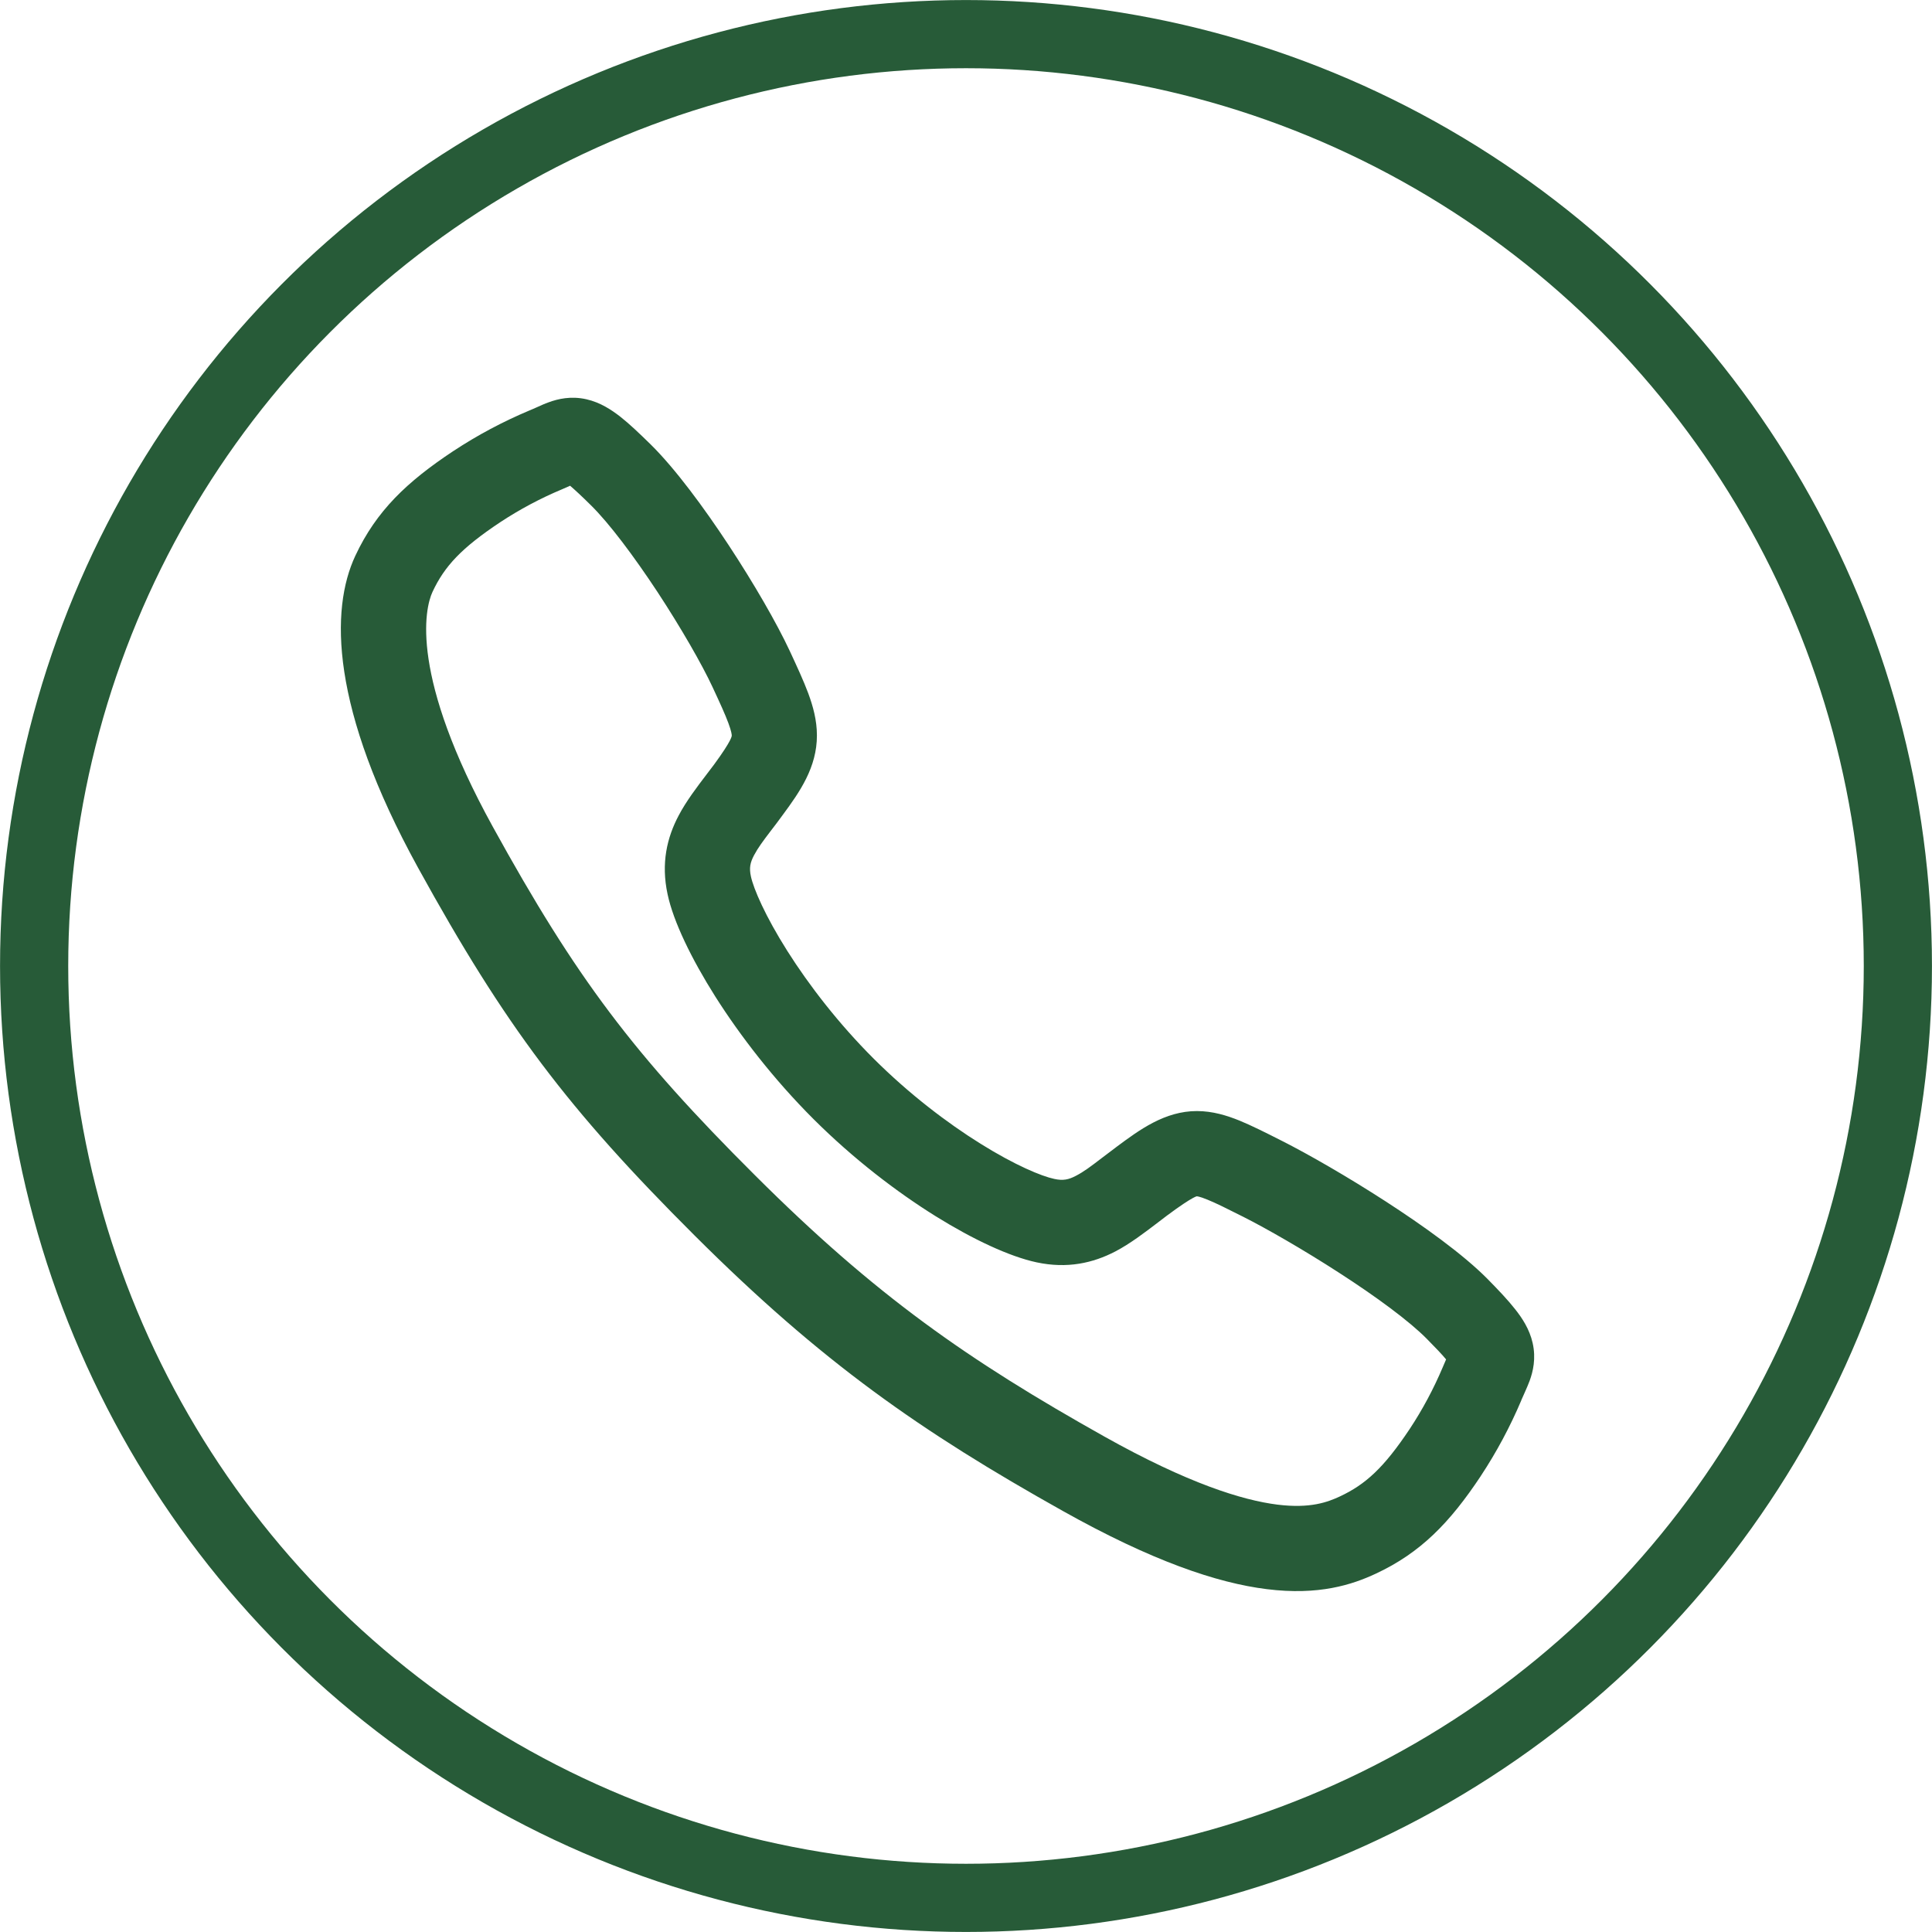
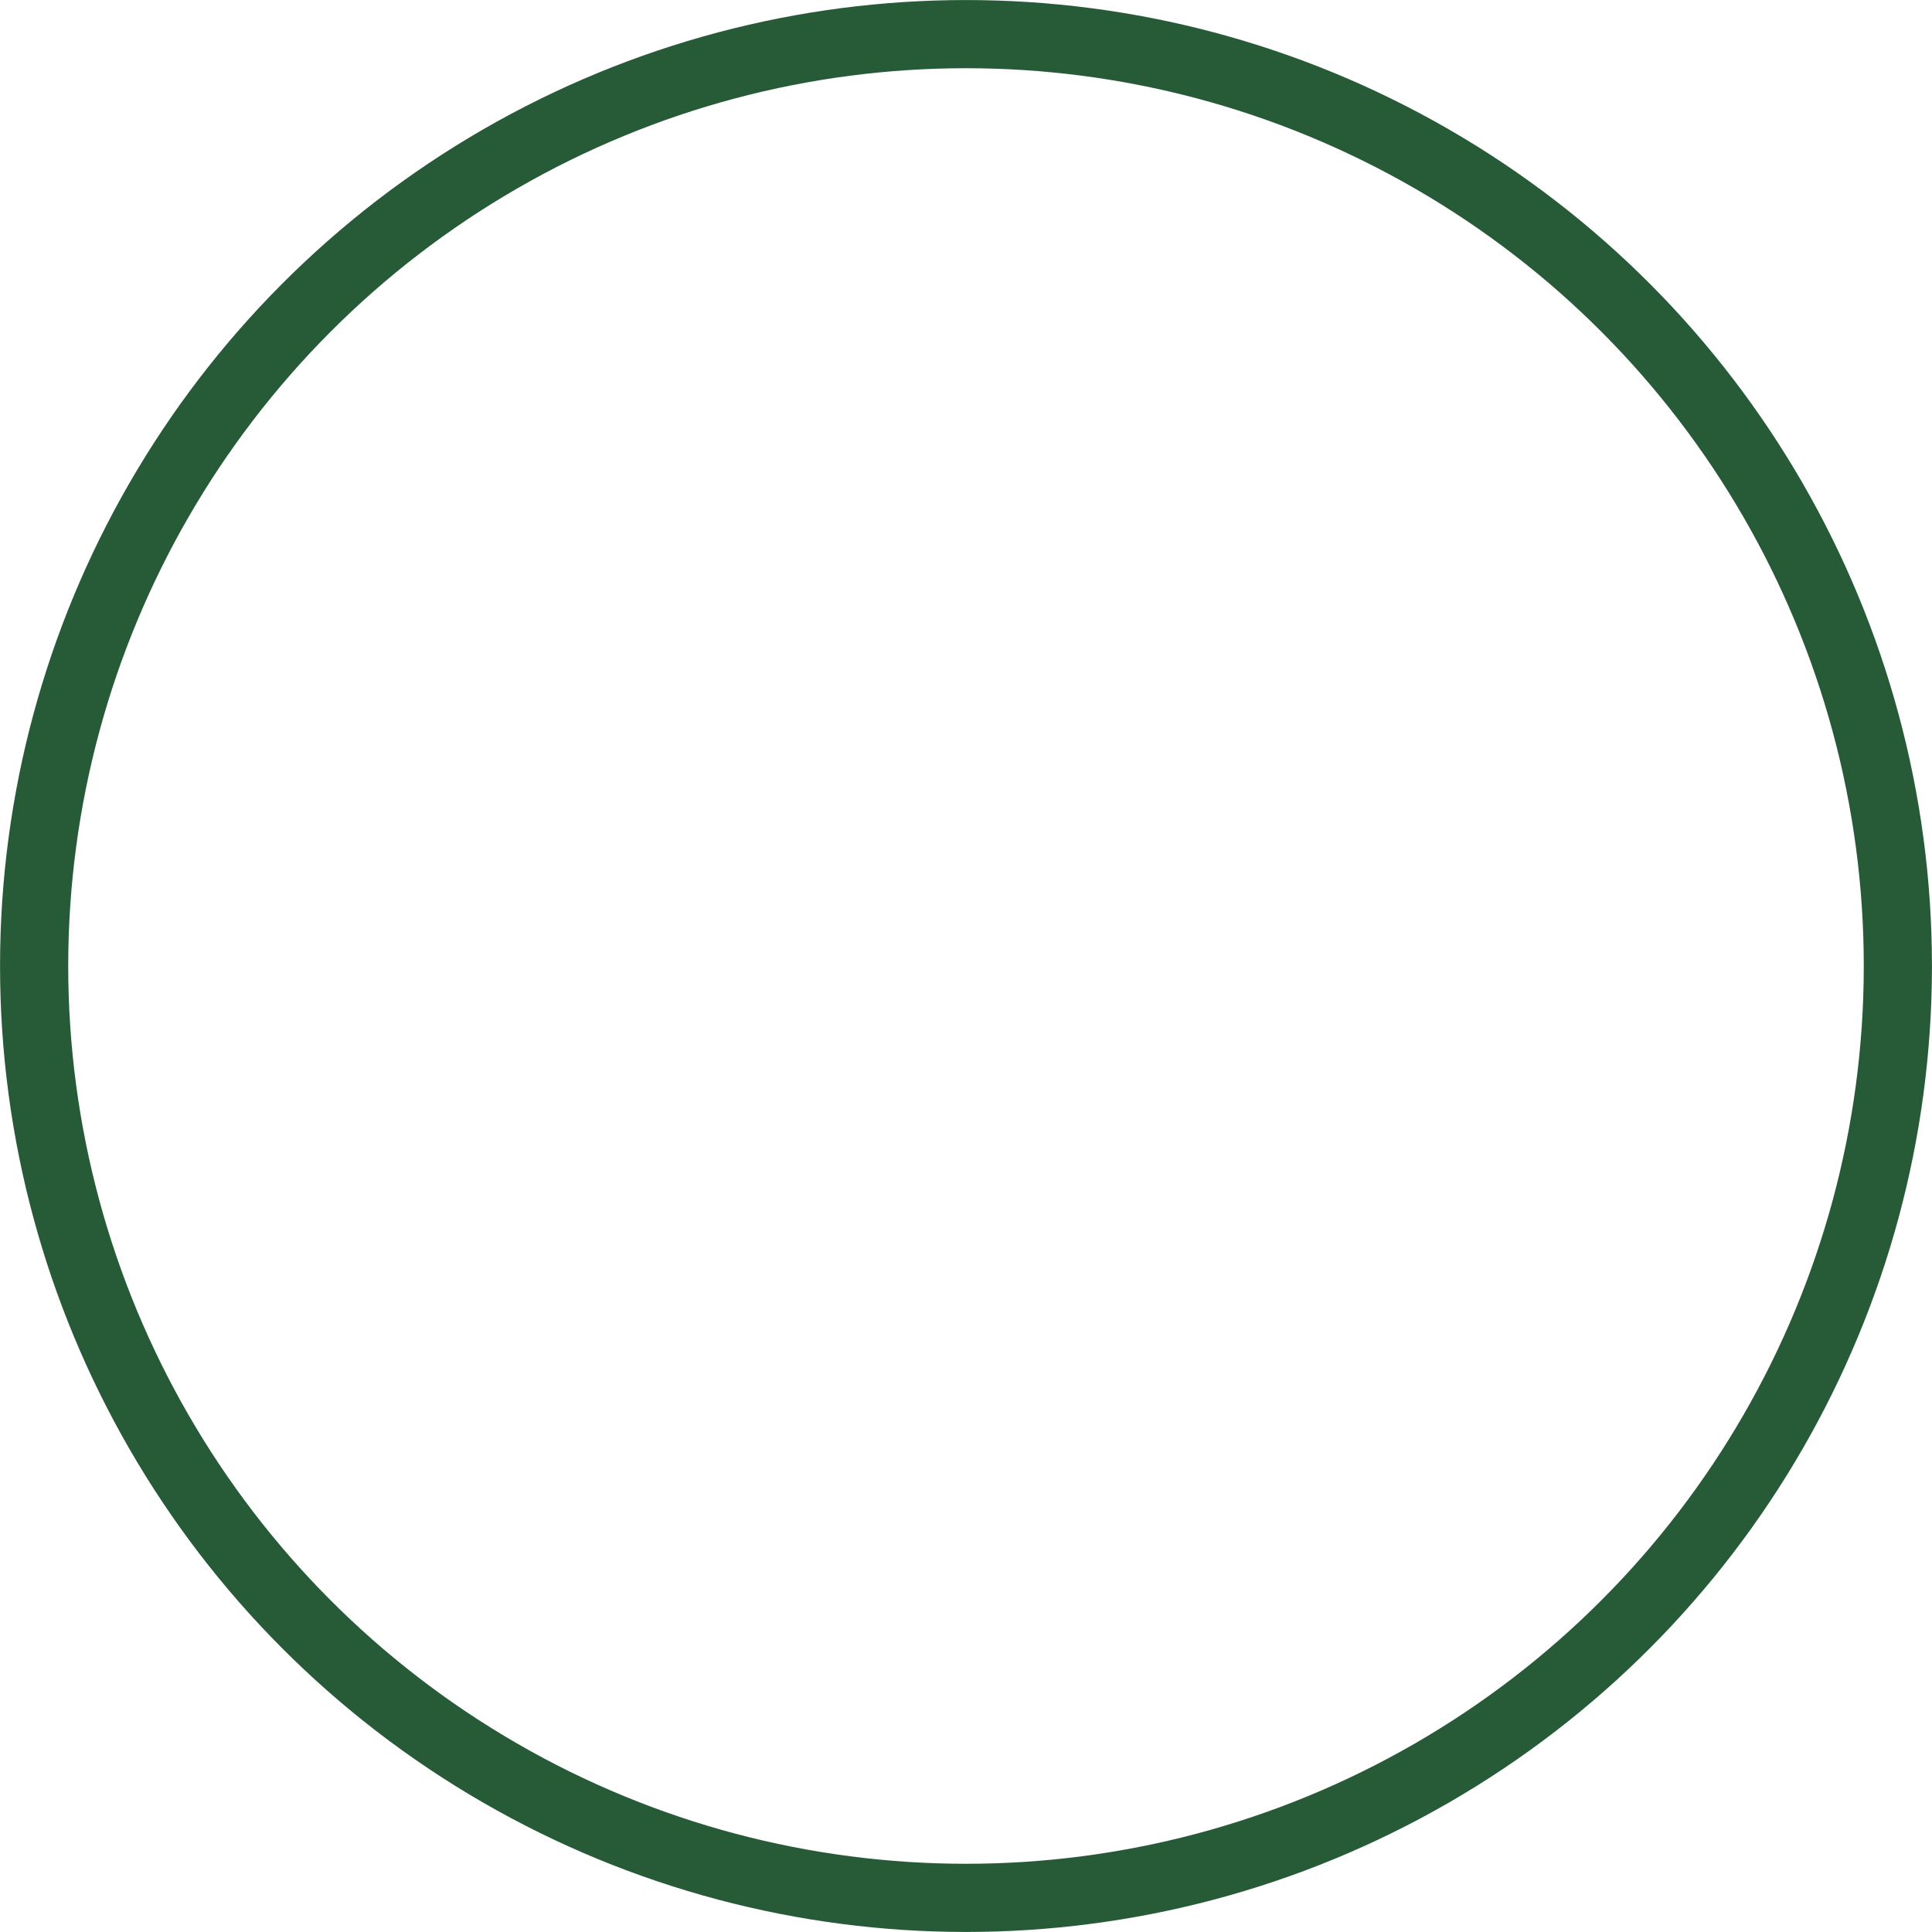
<svg xmlns="http://www.w3.org/2000/svg" width="24" height="24" viewBox="0 0 24 24" fill="none">
-   <path fill-rule="evenodd" clip-rule="evenodd" d="M7.705 5.176C7.816 5.263 7.94 5.381 8.084 5.522C8.391 5.825 8.747 6.309 9.053 6.774C9.363 7.245 9.649 7.74 9.81 8.085L9.81 8.085L9.81 8.085C9.901 8.281 9.983 8.458 10.041 8.614C10.099 8.772 10.148 8.945 10.148 9.135C10.149 9.532 9.934 9.838 9.726 10.12C9.667 10.202 9.616 10.268 9.572 10.325C9.478 10.449 9.417 10.53 9.367 10.624C9.319 10.715 9.305 10.781 9.328 10.887C9.361 11.04 9.504 11.376 9.781 11.814C10.049 12.238 10.417 12.716 10.856 13.154C11.295 13.591 11.765 13.949 12.181 14.208C12.609 14.475 12.939 14.612 13.097 14.645C13.206 14.669 13.275 14.654 13.366 14.606C13.463 14.556 13.549 14.491 13.682 14.389C13.735 14.348 13.795 14.303 13.866 14.25L13.866 14.25L13.871 14.246C14.154 14.036 14.469 13.802 14.868 13.802C15.066 13.802 15.243 13.858 15.399 13.921C15.547 13.982 15.719 14.068 15.906 14.163L15.922 14.171C16.251 14.337 16.74 14.618 17.213 14.924C17.678 15.225 18.169 15.576 18.475 15.884L18.475 15.884C18.617 16.028 18.735 16.153 18.822 16.264C18.907 16.371 19 16.51 19.039 16.683C19.083 16.877 19.043 17.039 19.002 17.152C18.983 17.202 18.962 17.251 18.946 17.286C18.944 17.291 18.941 17.296 18.939 17.302C18.924 17.334 18.912 17.362 18.898 17.394L18.898 17.395L18.898 17.396C18.759 17.724 18.591 18.038 18.395 18.335L18.394 18.336L18.394 18.337C18.011 18.913 17.65 19.288 17.09 19.549C16.799 19.685 16.383 19.822 15.737 19.741C15.116 19.664 14.307 19.389 13.203 18.77L13.203 18.77C11.436 17.78 10.211 16.926 8.63 15.349C7.054 13.777 6.279 12.751 5.193 10.779C4.101 8.794 4.102 7.57 4.414 6.904C4.676 6.344 5.056 5.985 5.63 5.604L5.631 5.603L5.632 5.603C5.929 5.407 6.244 5.239 6.572 5.101L6.573 5.101L6.574 5.1C6.607 5.087 6.635 5.074 6.667 5.06C6.672 5.057 6.678 5.055 6.683 5.053C6.718 5.037 6.766 5.015 6.817 4.997C6.929 4.956 7.091 4.916 7.285 4.96C7.458 4.999 7.597 5.092 7.705 5.176ZM6.982 6.078C6.714 6.19 6.457 6.327 6.214 6.487C5.73 6.809 5.522 7.034 5.373 7.352C5.274 7.564 5.091 8.398 6.121 10.269C7.158 12.152 7.872 13.098 9.378 14.599C10.878 16.096 12.023 16.894 13.72 17.846C14.759 18.428 15.433 18.636 15.868 18.691C16.279 18.742 16.494 18.659 16.643 18.59C16.964 18.44 17.19 18.234 17.512 17.751C17.672 17.509 17.809 17.252 17.922 16.985C17.937 16.949 17.952 16.915 17.964 16.887C17.915 16.828 17.839 16.747 17.723 16.63C17.503 16.408 17.095 16.108 16.638 15.813C16.19 15.523 15.734 15.262 15.445 15.116C15.237 15.011 15.104 14.945 14.998 14.902C14.896 14.86 14.866 14.861 14.867 14.861C14.877 14.861 14.844 14.842 14.497 15.1C14.462 15.126 14.423 15.156 14.383 15.187C14.228 15.305 14.041 15.449 13.855 15.546C13.578 15.69 13.259 15.763 12.876 15.681C12.54 15.609 12.087 15.397 11.621 15.107C11.143 14.809 10.608 14.402 10.108 13.904C9.609 13.406 9.193 12.864 8.886 12.38C8.589 11.91 8.365 11.448 8.293 11.109C8.21 10.724 8.285 10.405 8.431 10.13C8.524 9.952 8.664 9.769 8.779 9.618C8.813 9.573 8.845 9.532 8.873 9.494C9.095 9.191 9.09 9.142 9.09 9.137C9.09 9.137 9.09 9.137 9.09 9.137C9.09 9.126 9.087 9.087 9.048 8.982C9.008 8.874 8.946 8.738 8.85 8.532C8.719 8.251 8.462 7.803 8.169 7.356C7.871 6.904 7.565 6.497 7.341 6.277L7.34 6.276L7.34 6.276C7.222 6.159 7.14 6.084 7.082 6.034C7.053 6.047 7.019 6.062 6.982 6.078Z" fill="#275B38" />
  <circle cx="12" cy="12" r="11.576" stroke="#275B38" stroke-width="0.847" />
</svg>